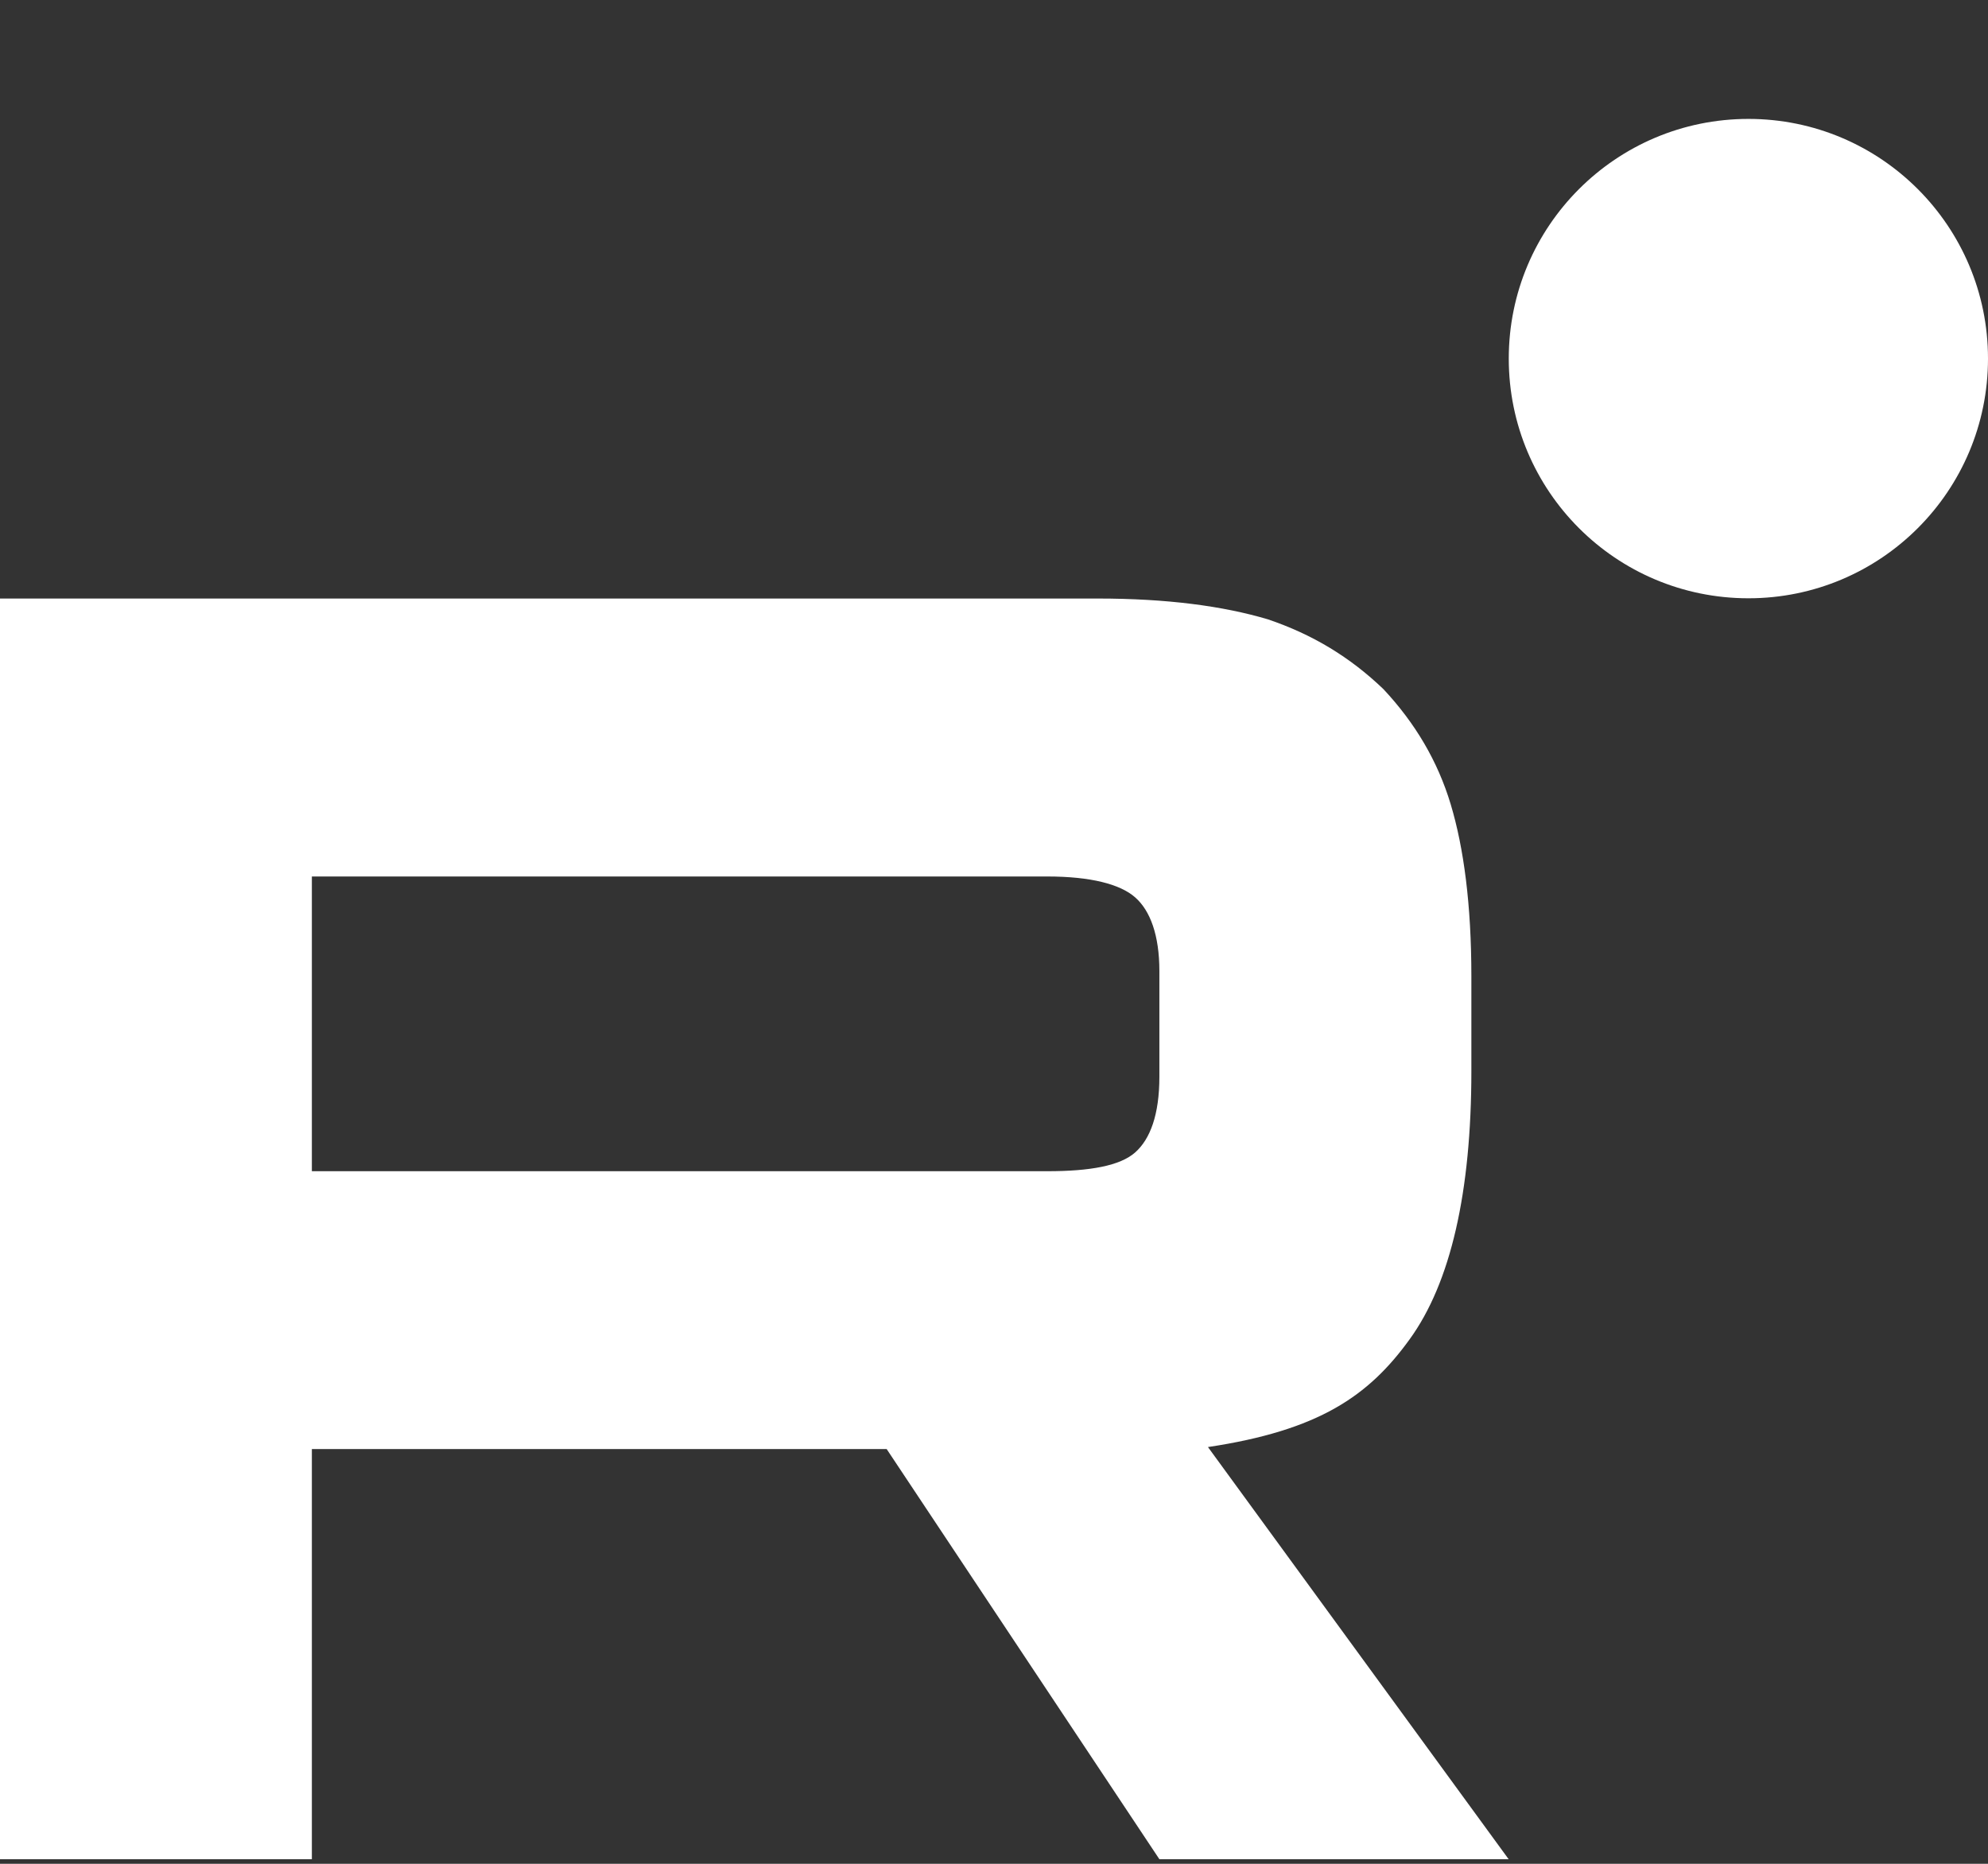
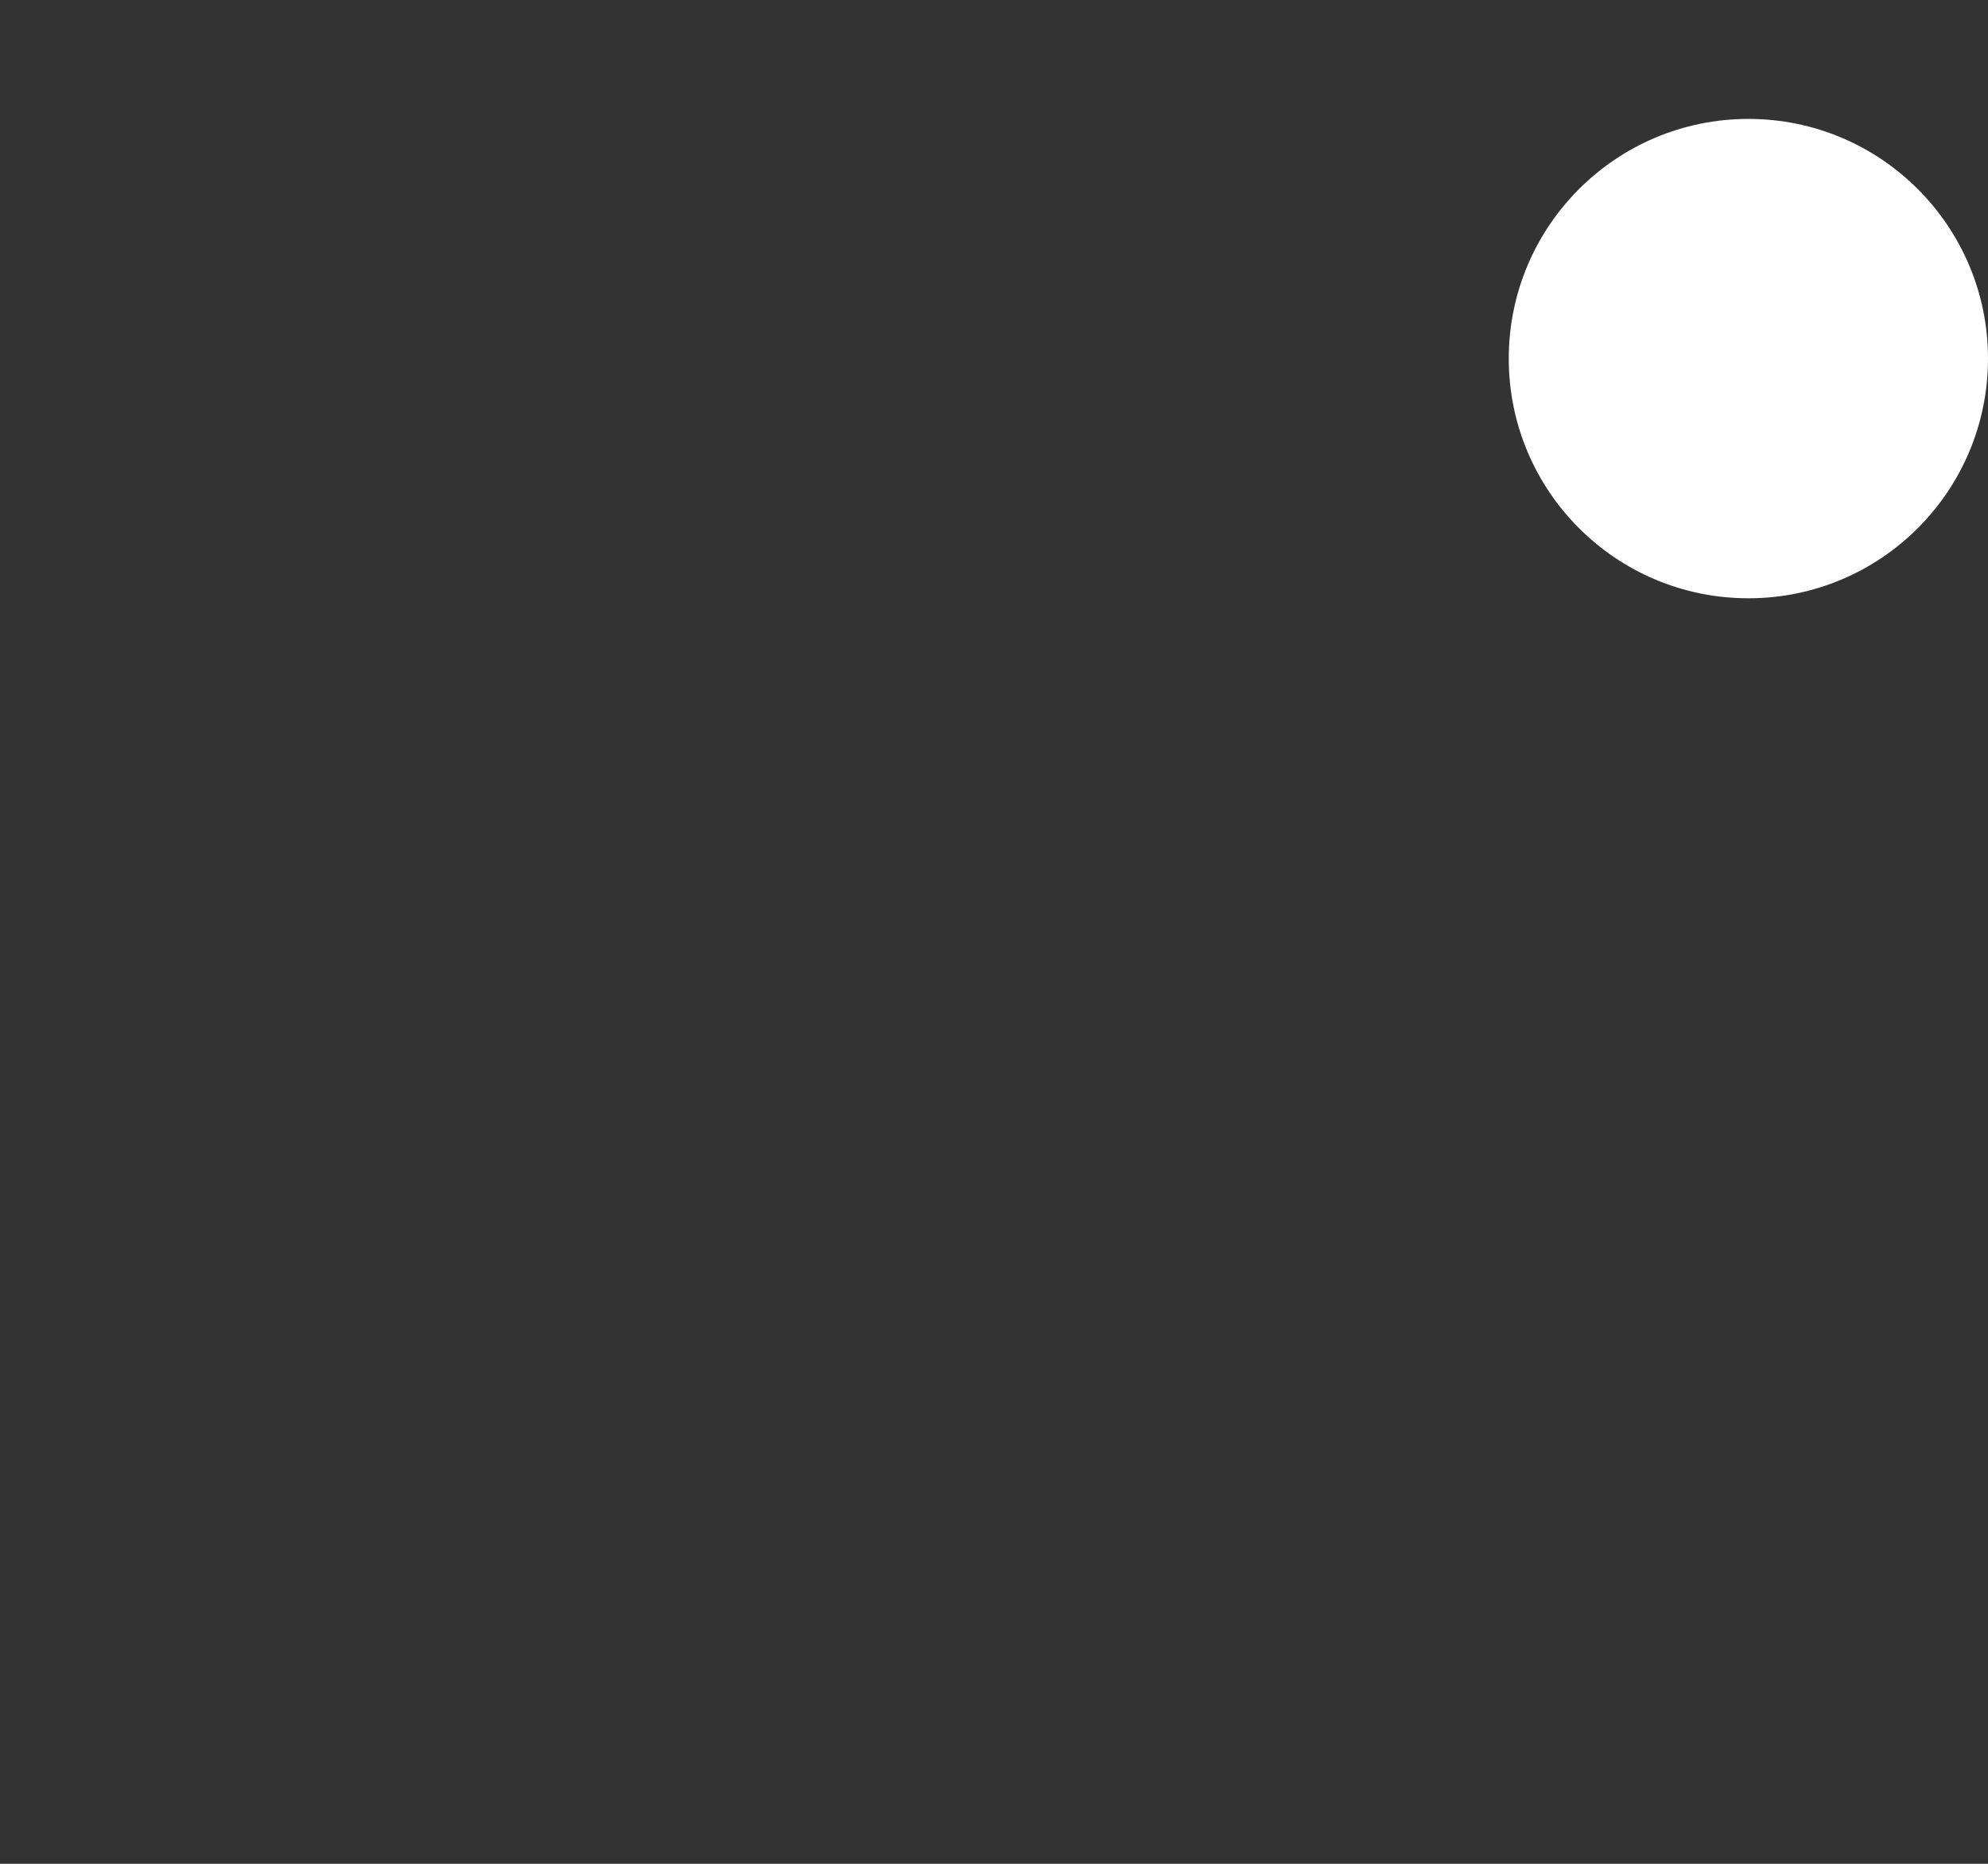
<svg xmlns="http://www.w3.org/2000/svg" width="16" height="15" viewBox="0 0 16 15" fill="none">
  <rect x="0" y="0" width="16" height="15" fill="#333333" stroke="none" />
-   <path d="M8.429 9.426H2.51V7.054H8.429C8.775 7.054 9.015 7.115 9.136 7.222C9.257 7.328 9.331 7.526 9.331 7.815V8.666C9.331 8.971 9.257 9.168 9.136 9.275C9.015 9.382 8.775 9.426 8.429 9.426ZM8.835 4.817H0V14.963H2.51V11.662H7.136L9.331 14.963H12.142L9.722 11.646C10.614 11.512 11.015 11.236 11.345 10.779C11.676 10.323 11.842 9.593 11.842 8.619V7.858C11.842 7.281 11.781 6.824 11.676 6.474C11.571 6.125 11.39 5.82 11.135 5.547C10.865 5.288 10.564 5.106 10.203 4.984C9.842 4.877 9.391 4.817 8.835 4.817Z" fill="white" />
  <path d="M14.072 4.815C15.137 4.815 16 3.952 16 2.886C16 1.821 15.137 0.957 14.072 0.957C13.006 0.957 12.143 1.821 12.143 2.886C12.143 3.952 13.006 4.815 14.072 4.815Z" fill="white" />
</svg>